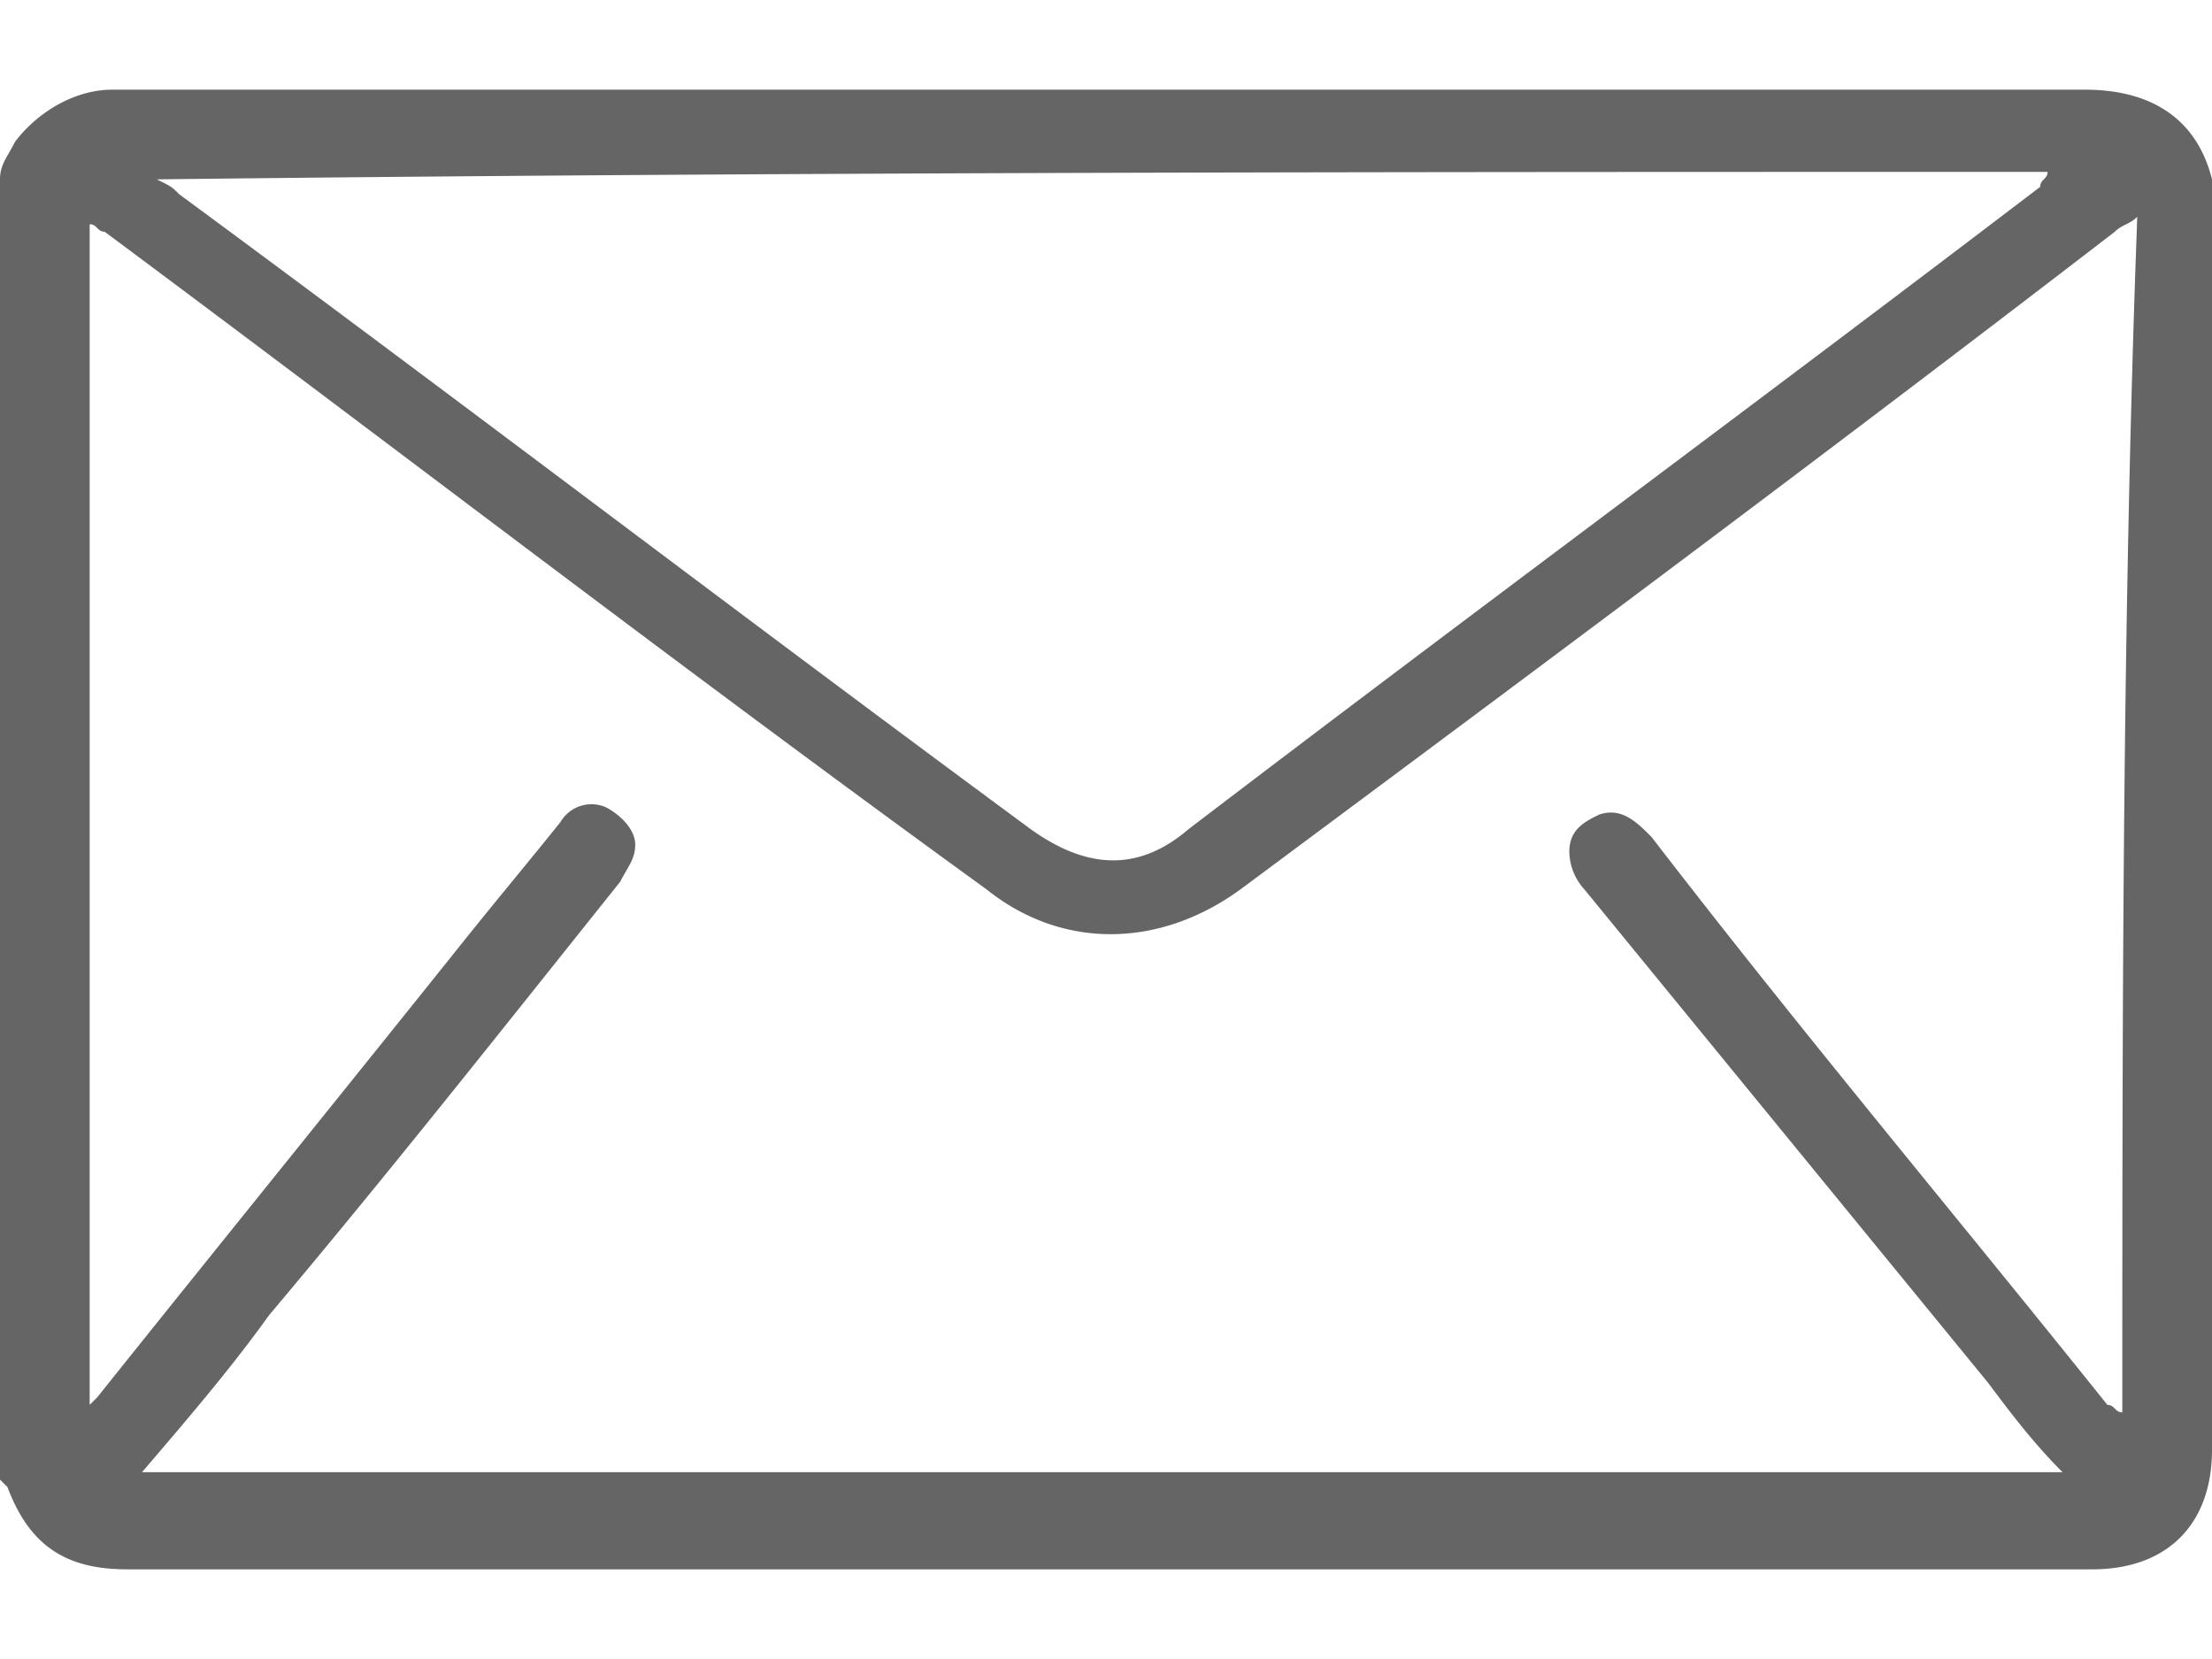
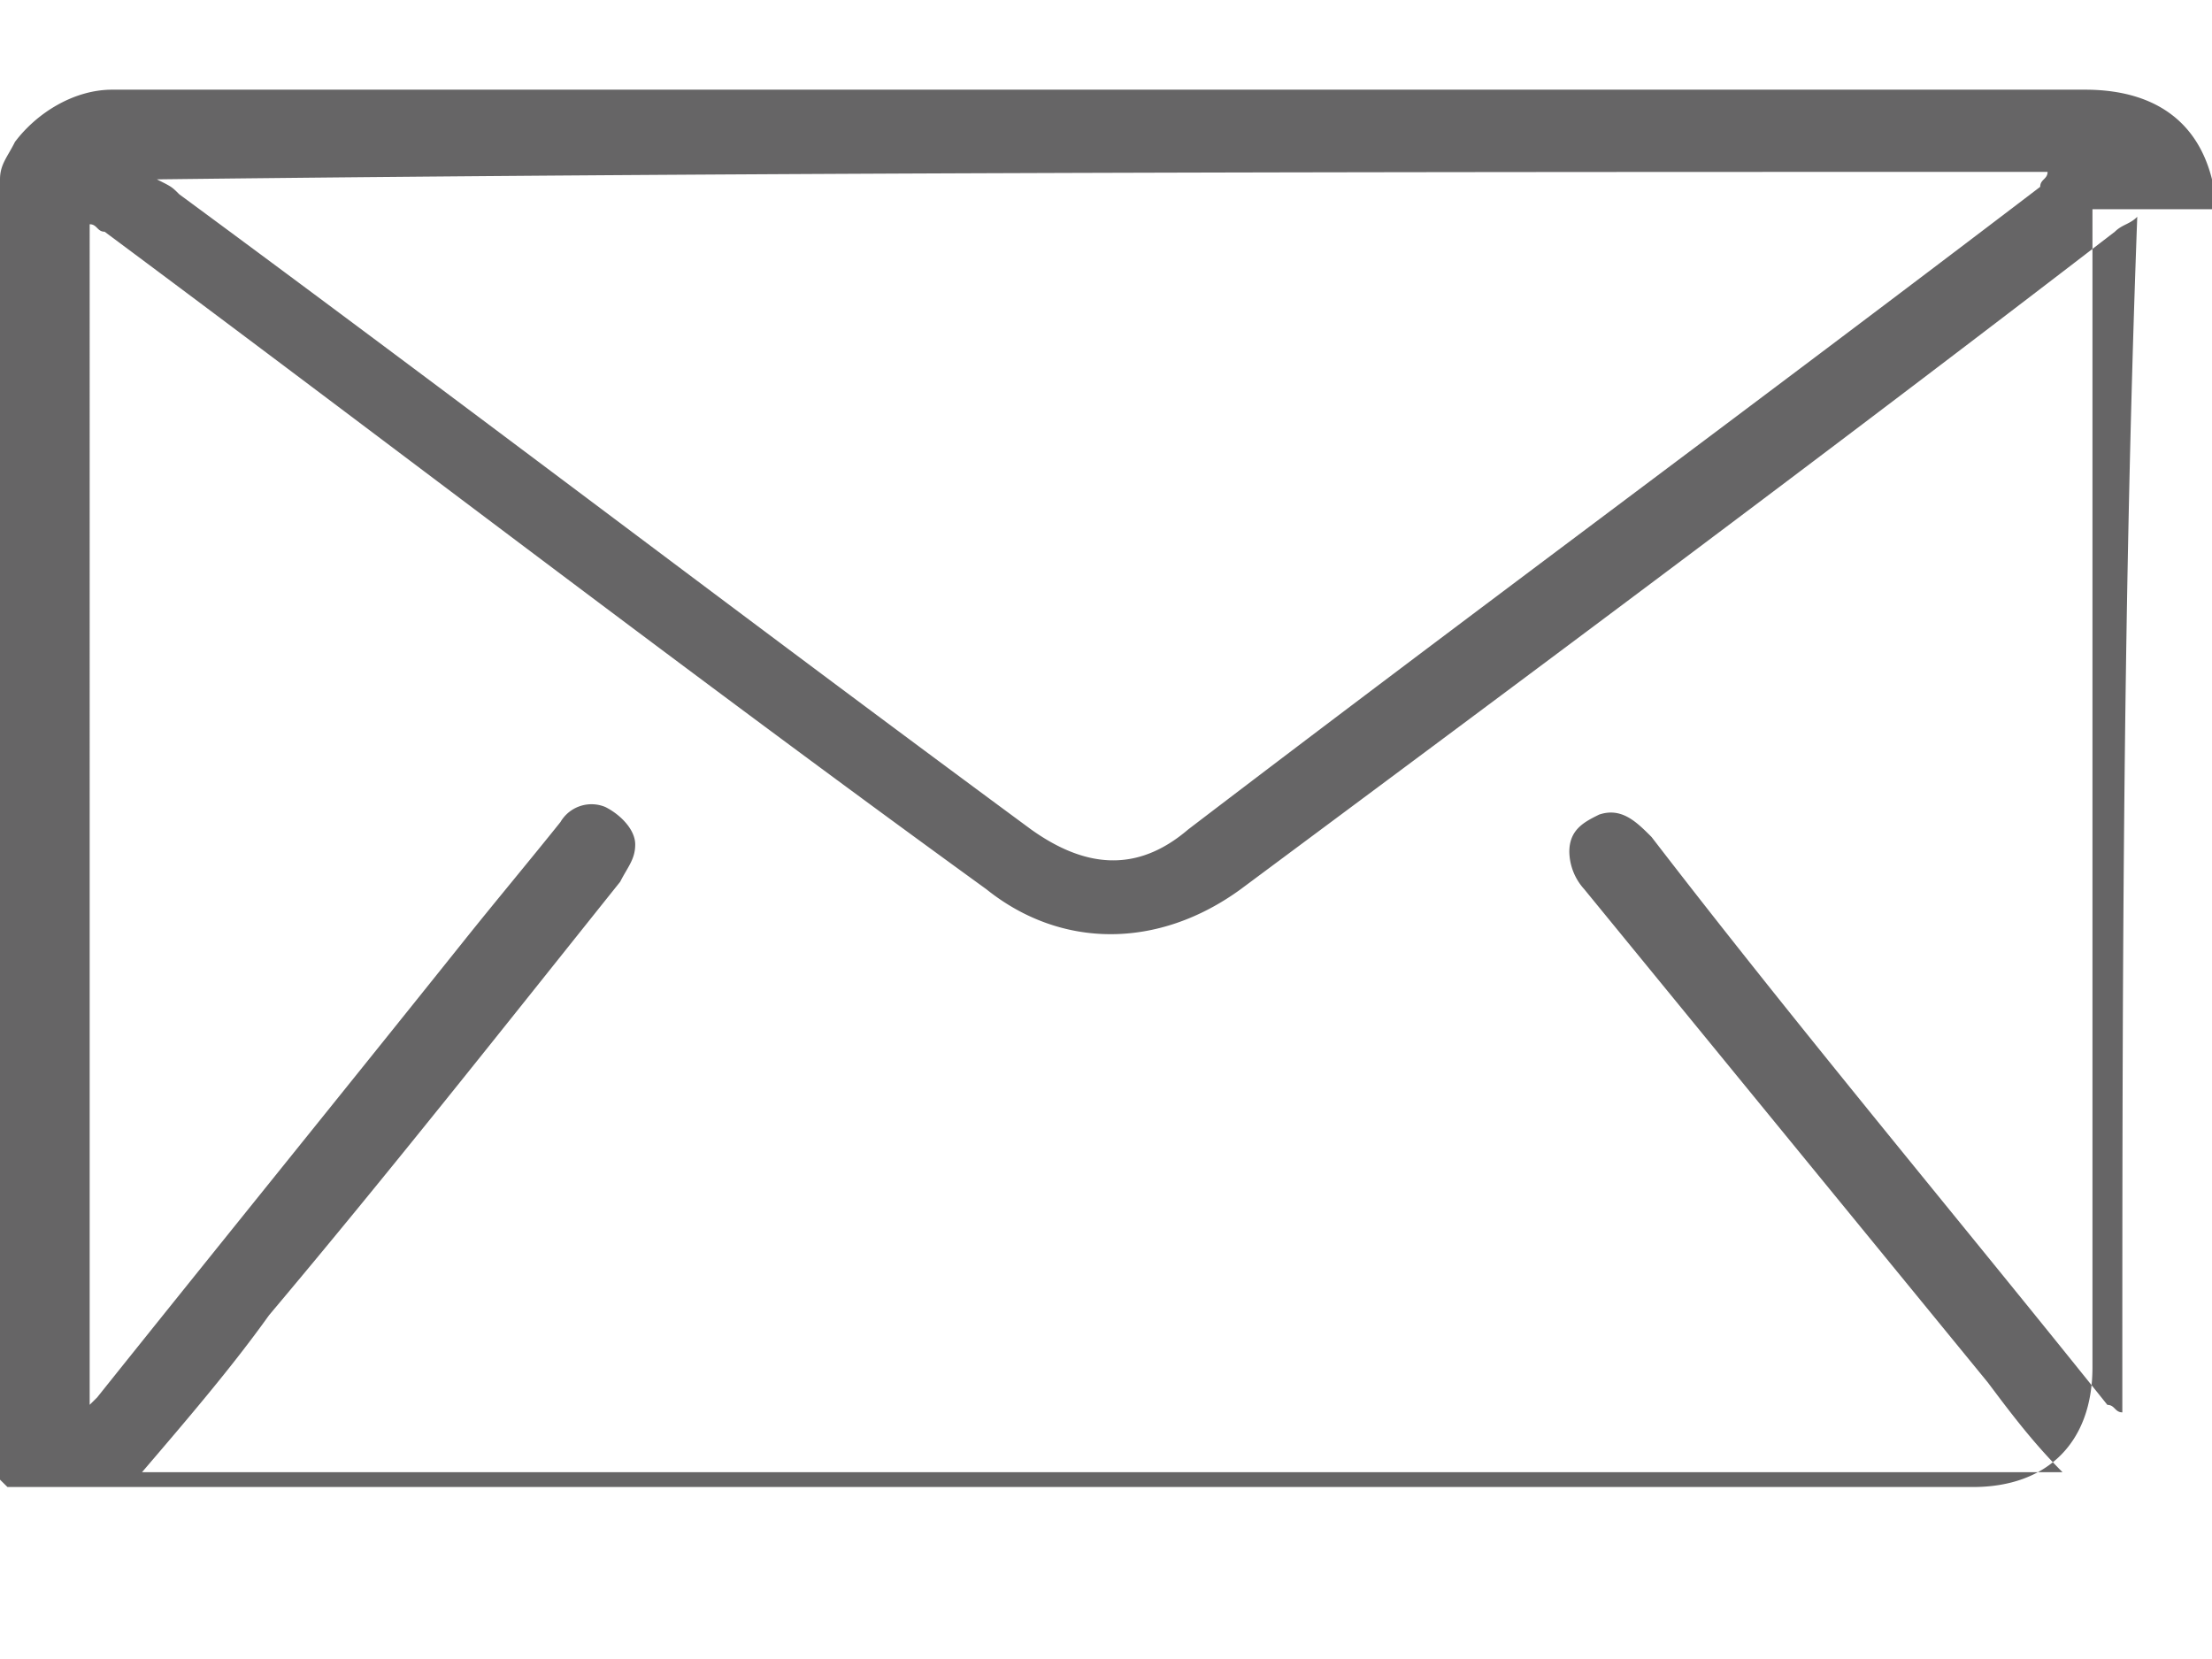
<svg xmlns="http://www.w3.org/2000/svg" width="24" height="18" fill="none">
-   <path d="M24 2.27v-.324c-.162-.649-.649-.973-1.378-.973H1.216c-.405 0-.81.243-1.054.567-.08.162-.162.243-.162.406v14.108l.081.08c.243.65.649.893 1.297.893h21.325c.81 0 1.297-.487 1.297-1.298V2.27Zm-1.784-.405c0 .08-.08.08-.08.162C19.053 4.378 15.972 6.648 12.891 9c-.568.486-1.135.405-1.703 0-3.08-2.27-6.162-4.622-9.243-6.892-.081-.081-.081-.081-.243-.162 6.892-.081 13.702-.081 20.513-.081Zm.811 13.459c-.081 0-.081-.081-.162-.081-1.622-2.027-3.324-4.054-4.946-6.162-.162-.162-.324-.325-.568-.243-.162.08-.324.162-.324.405a.62.62 0 0 0 .162.405L21.568 15c.243.324.486.648.81.973H1.541c.486-.568.973-1.136 1.378-1.703 1.297-1.54 2.513-3.081 3.81-4.703.082-.162.163-.243.163-.405 0-.162-.162-.325-.324-.406a.39.39 0 0 0-.487.163c-.324.405-.73.891-1.054 1.297-1.297 1.622-2.676 3.324-3.973 4.946l-.081.08V2.433c.081 0 .081.081.162.081 3.162 2.352 6.324 4.784 9.568 7.135.81.649 1.865.649 2.757 0 3.162-2.351 6.324-4.702 9.486-7.135.081-.08.162-.08.243-.162-.162 4.378-.162 8.676-.162 12.973Z" fill="#666566" />
+   <path d="M24 2.27v-.324c-.162-.649-.649-.973-1.378-.973H1.216c-.405 0-.81.243-1.054.567-.08.162-.162.243-.162.406v14.108l.081.08h21.325c.81 0 1.297-.487 1.297-1.298V2.27Zm-1.784-.405c0 .08-.08.08-.08.162C19.053 4.378 15.972 6.648 12.891 9c-.568.486-1.135.405-1.703 0-3.08-2.27-6.162-4.622-9.243-6.892-.081-.081-.081-.081-.243-.162 6.892-.081 13.702-.081 20.513-.081Zm.811 13.459c-.081 0-.081-.081-.162-.081-1.622-2.027-3.324-4.054-4.946-6.162-.162-.162-.324-.325-.568-.243-.162.08-.324.162-.324.405a.62.62 0 0 0 .162.405L21.568 15c.243.324.486.648.81.973H1.541c.486-.568.973-1.136 1.378-1.703 1.297-1.54 2.513-3.081 3.81-4.703.082-.162.163-.243.163-.405 0-.162-.162-.325-.324-.406a.39.39 0 0 0-.487.163c-.324.405-.73.891-1.054 1.297-1.297 1.622-2.676 3.324-3.973 4.946l-.081.08V2.433c.081 0 .081.081.162.081 3.162 2.352 6.324 4.784 9.568 7.135.81.649 1.865.649 2.757 0 3.162-2.351 6.324-4.702 9.486-7.135.081-.08.162-.08.243-.162-.162 4.378-.162 8.676-.162 12.973Z" fill="#666566" />
</svg>